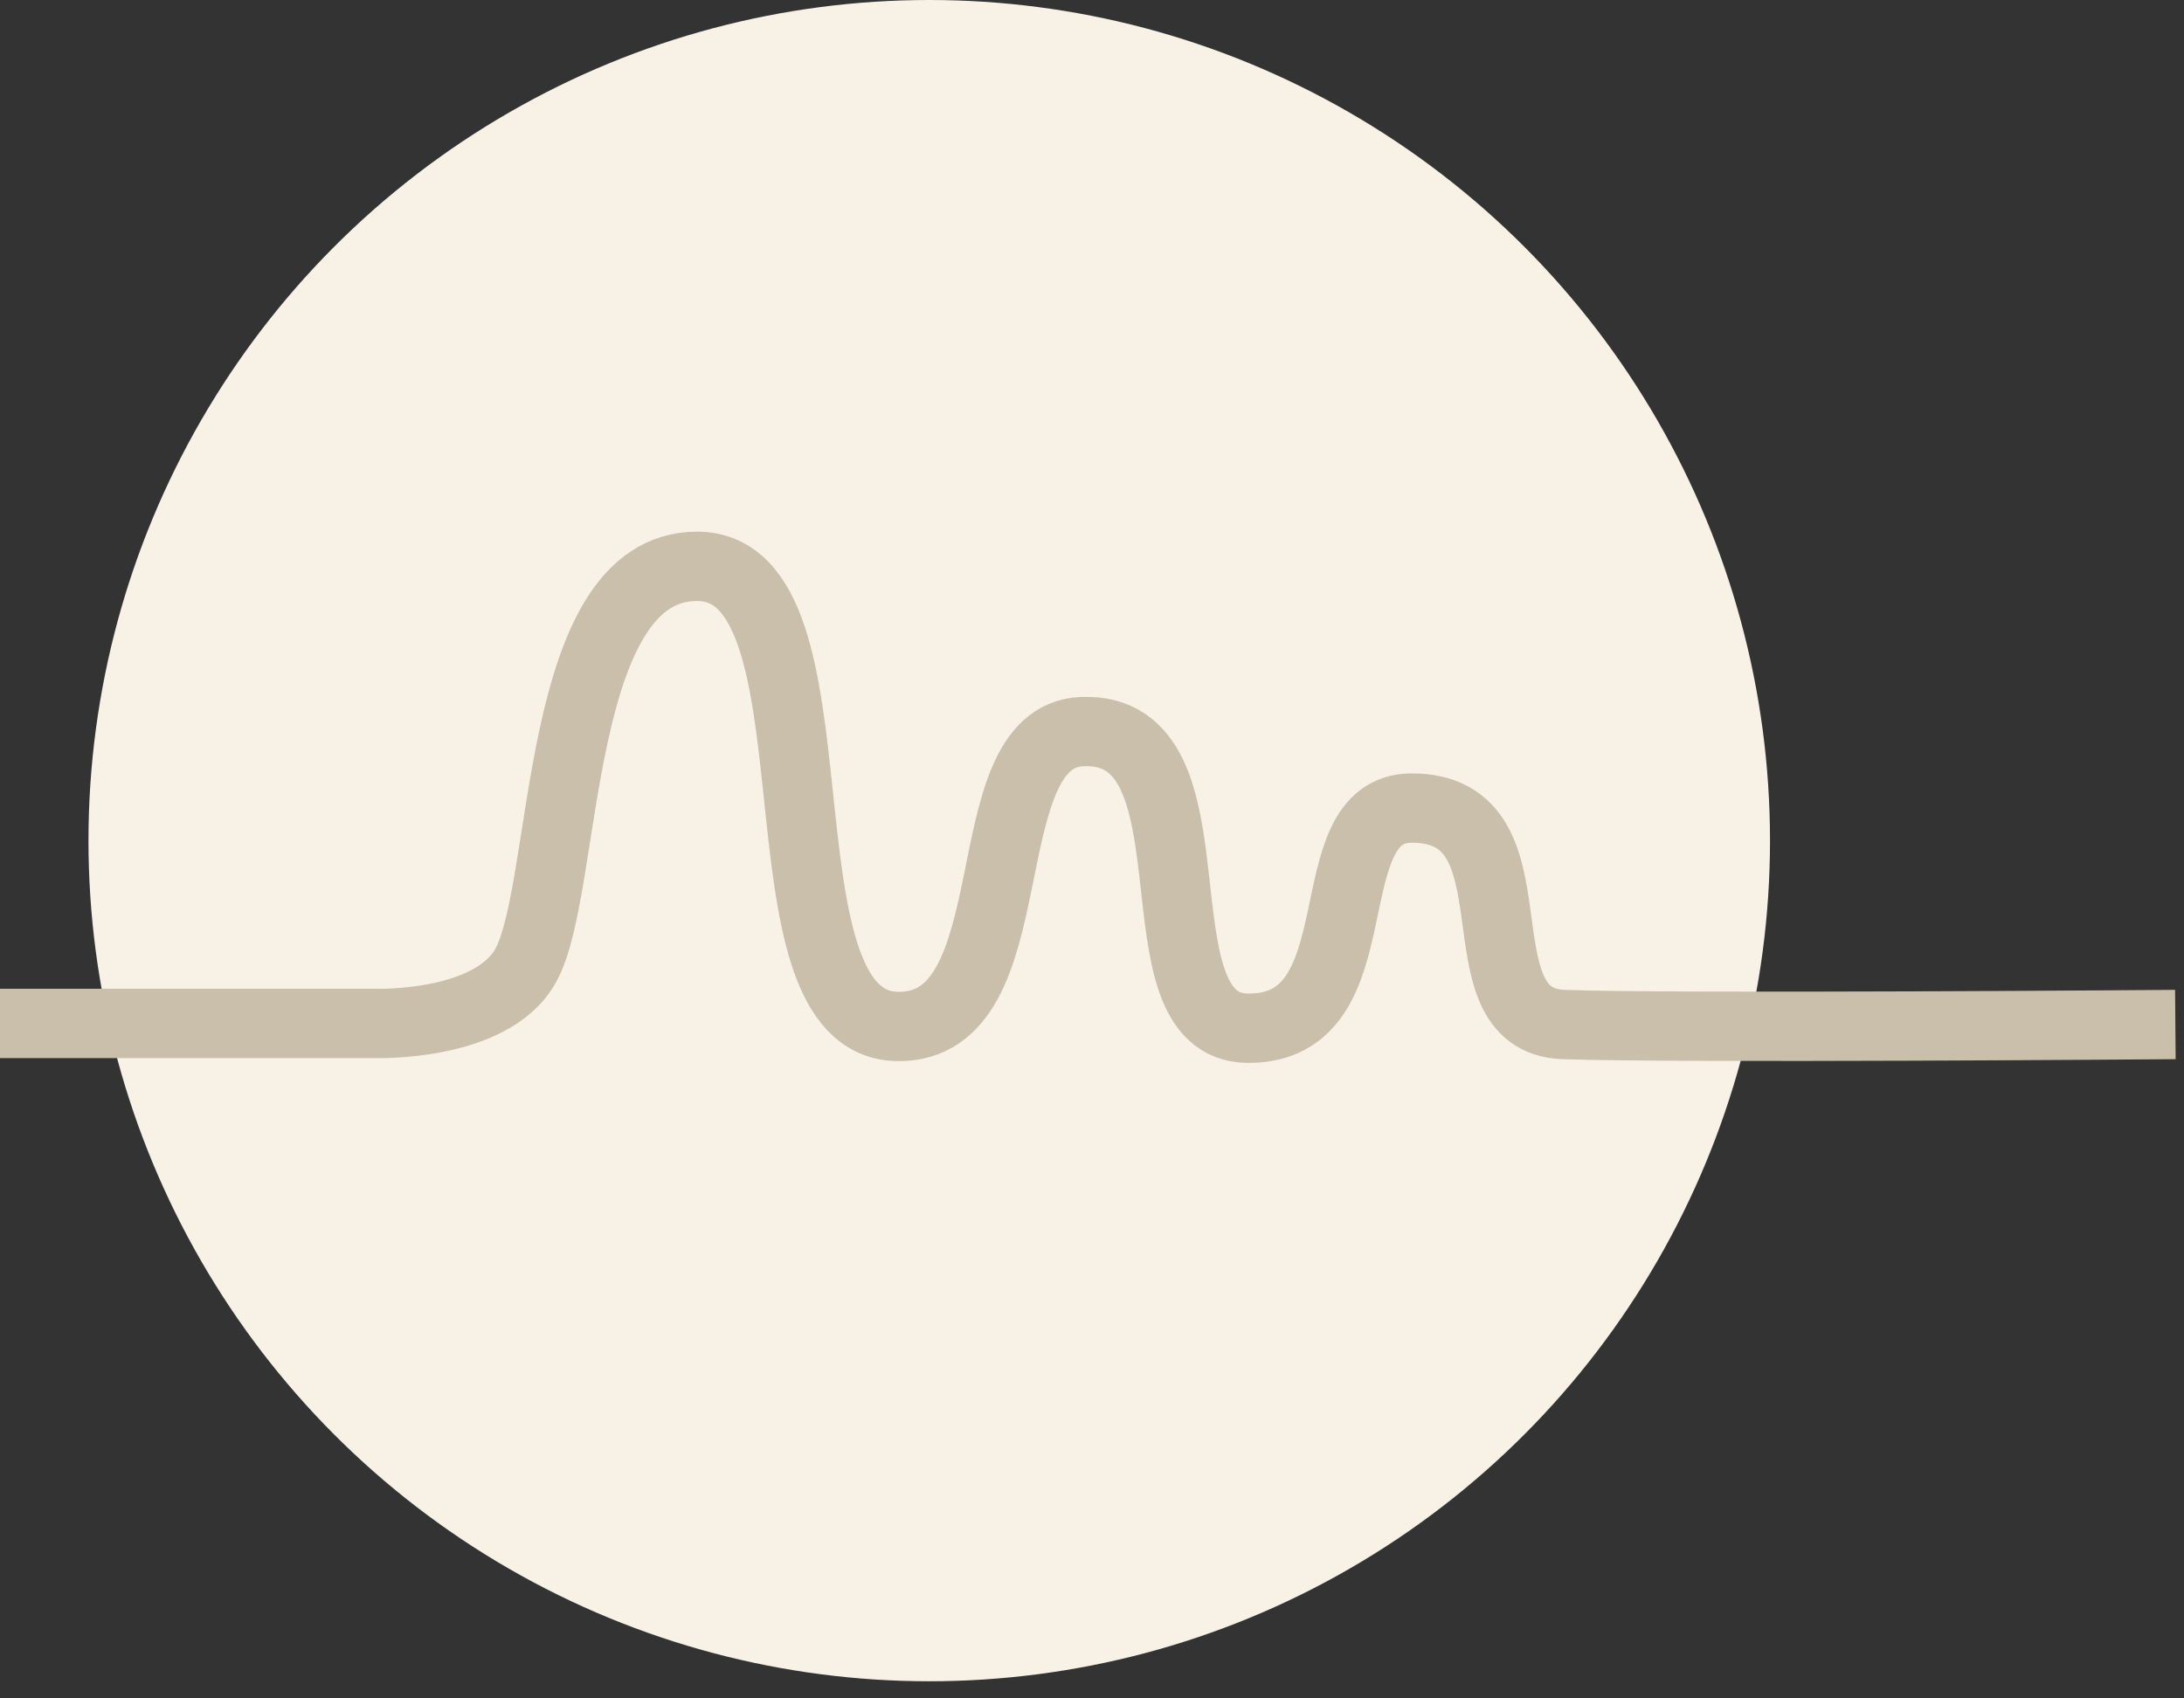
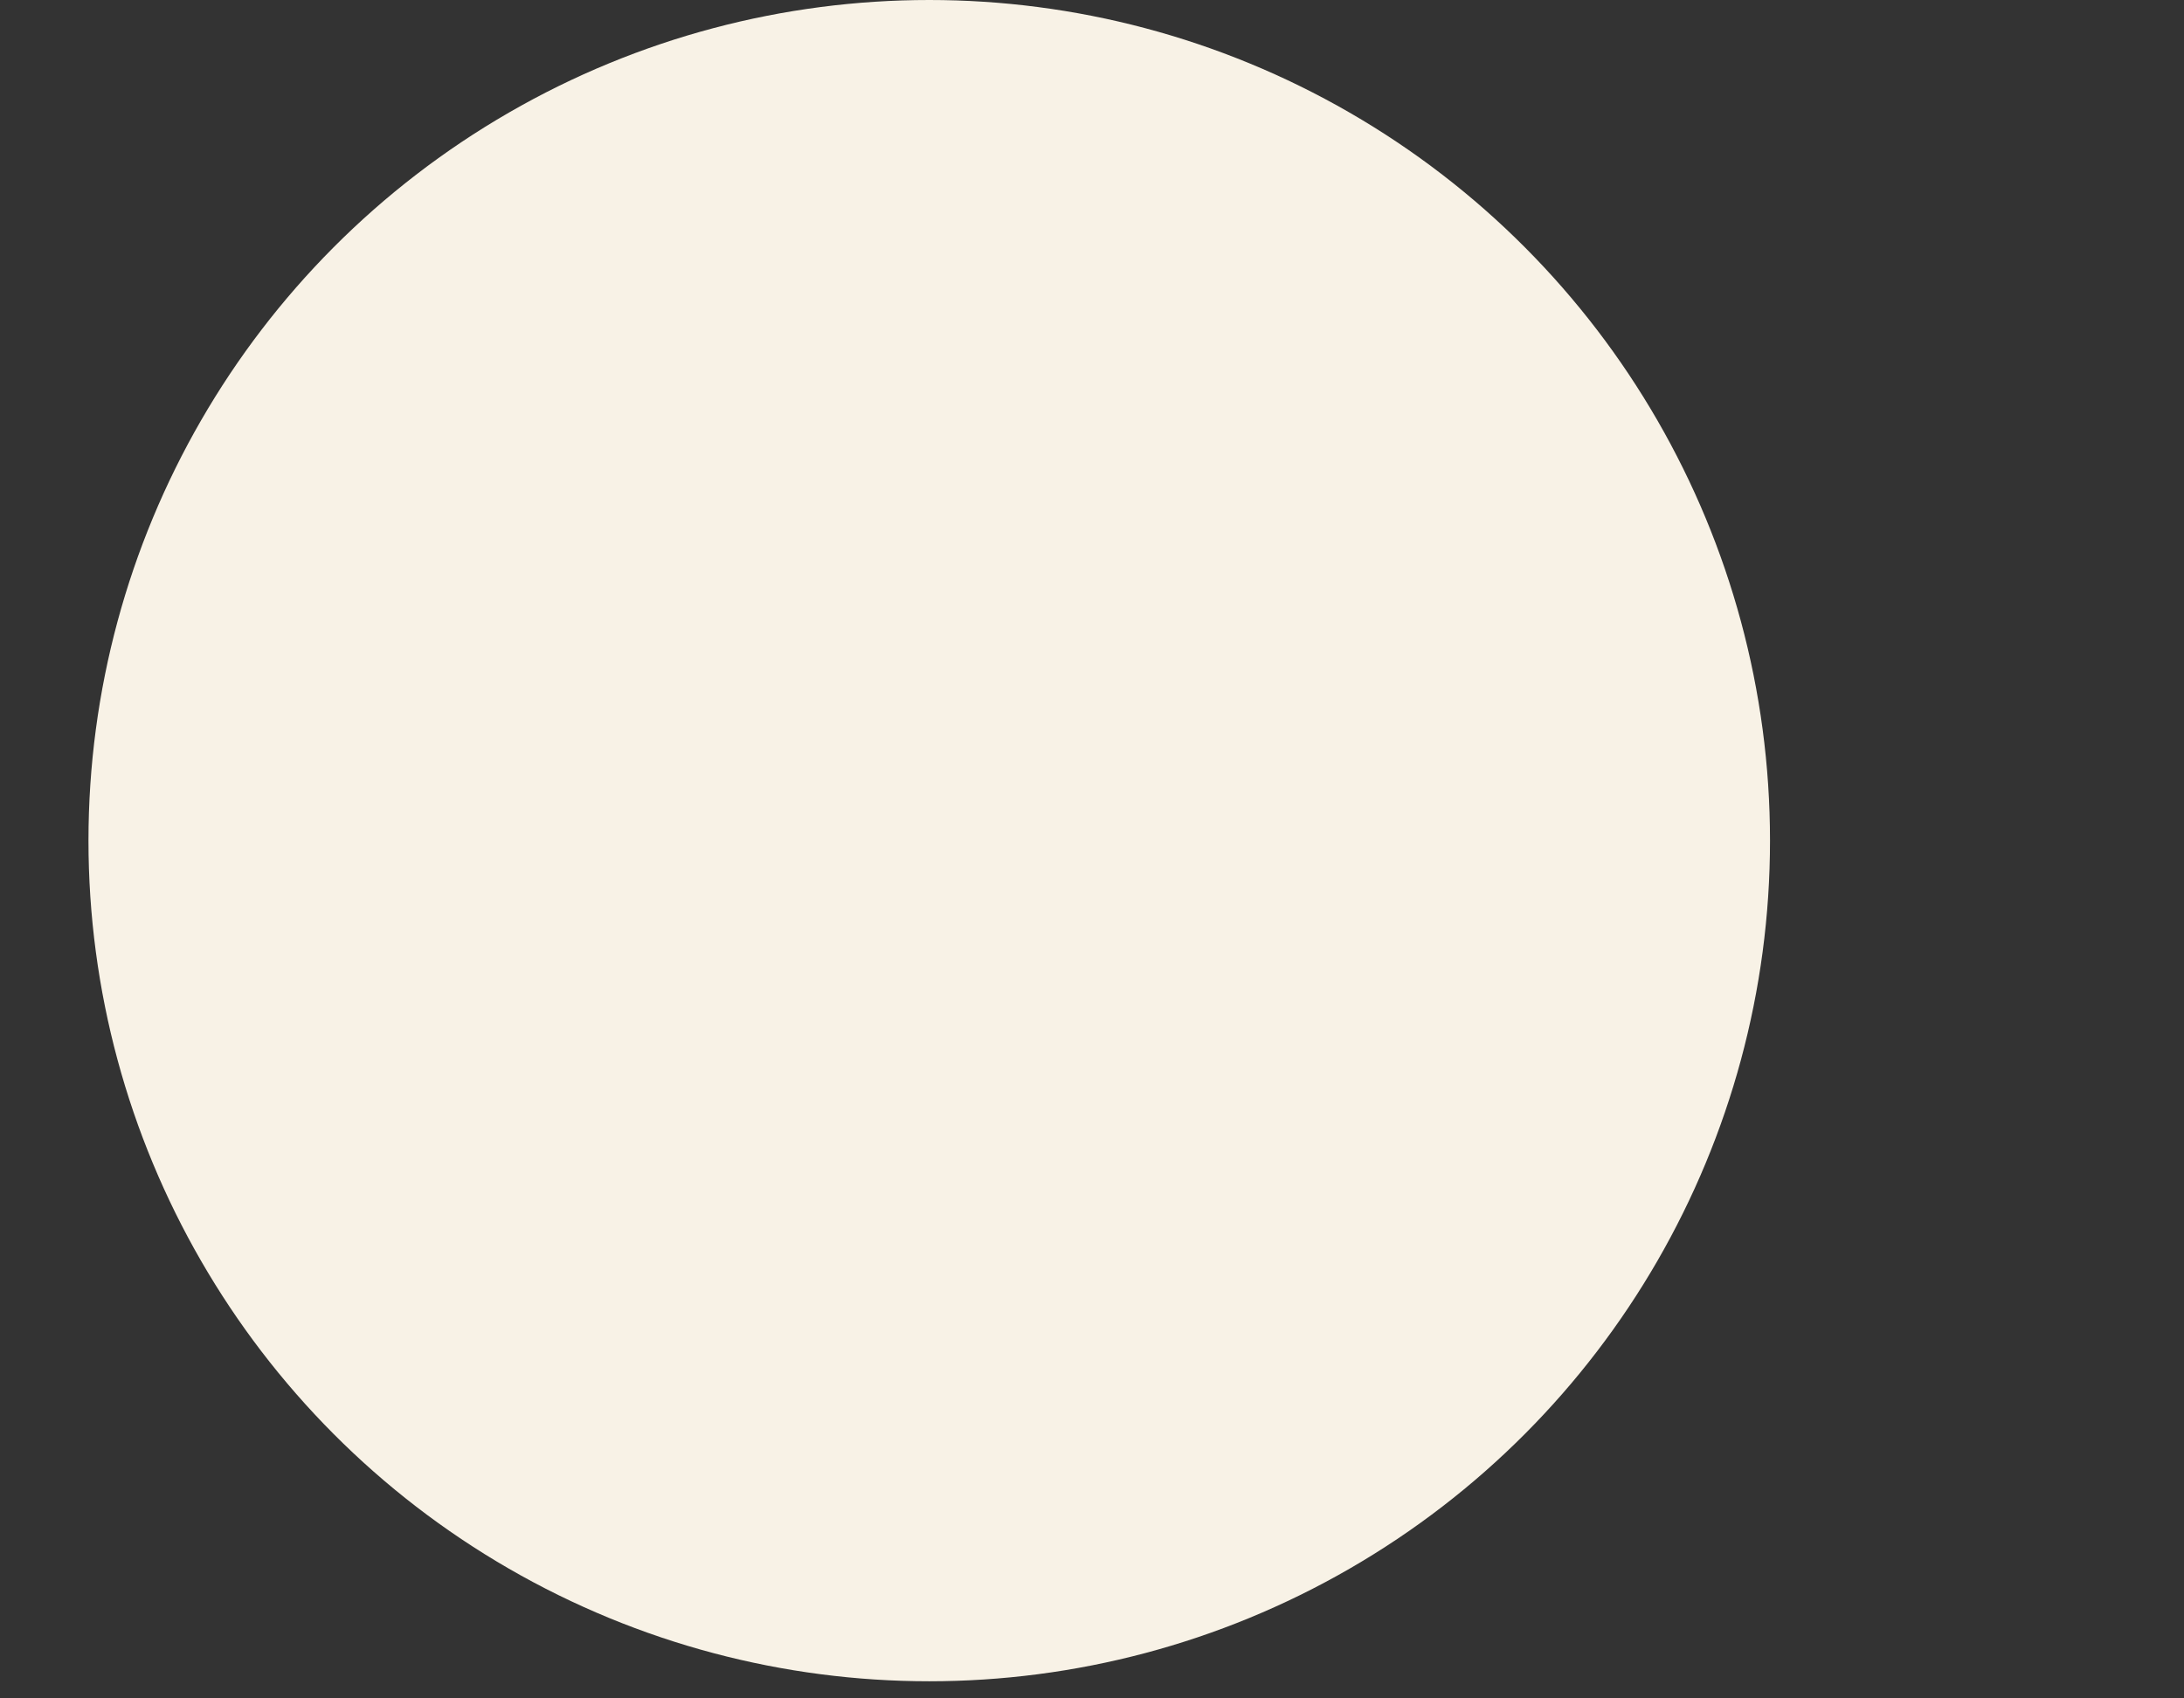
<svg xmlns="http://www.w3.org/2000/svg" width="63" height="49" viewBox="0 0 63 49" fill="none">
  <rect x="0" y="0" width="63" height="49" fill="#333333" stroke="none" />
  <circle cx="26.805" cy="24.253" r="24.253" fill="#F8F2E6" />
-   <path d="M0 29.527H10.804C10.804 29.527 14.184 29.644 15.169 27.847C16.41 25.59 15.945 16.339 20.107 16.339C24.534 16.339 21.552 29.552 25.892 29.614C29.793 29.675 27.934 21.256 31.207 21.108C35.378 20.919 32.555 29.639 35.996 29.665C39.815 29.695 37.814 23.313 40.729 23.313C44.574 23.313 41.904 29.44 45.1 29.558C48.296 29.675 62.751 29.558 62.751 29.558" stroke="#CABFAA" stroke-width="2" stroke-miterlimit="10" />
</svg>